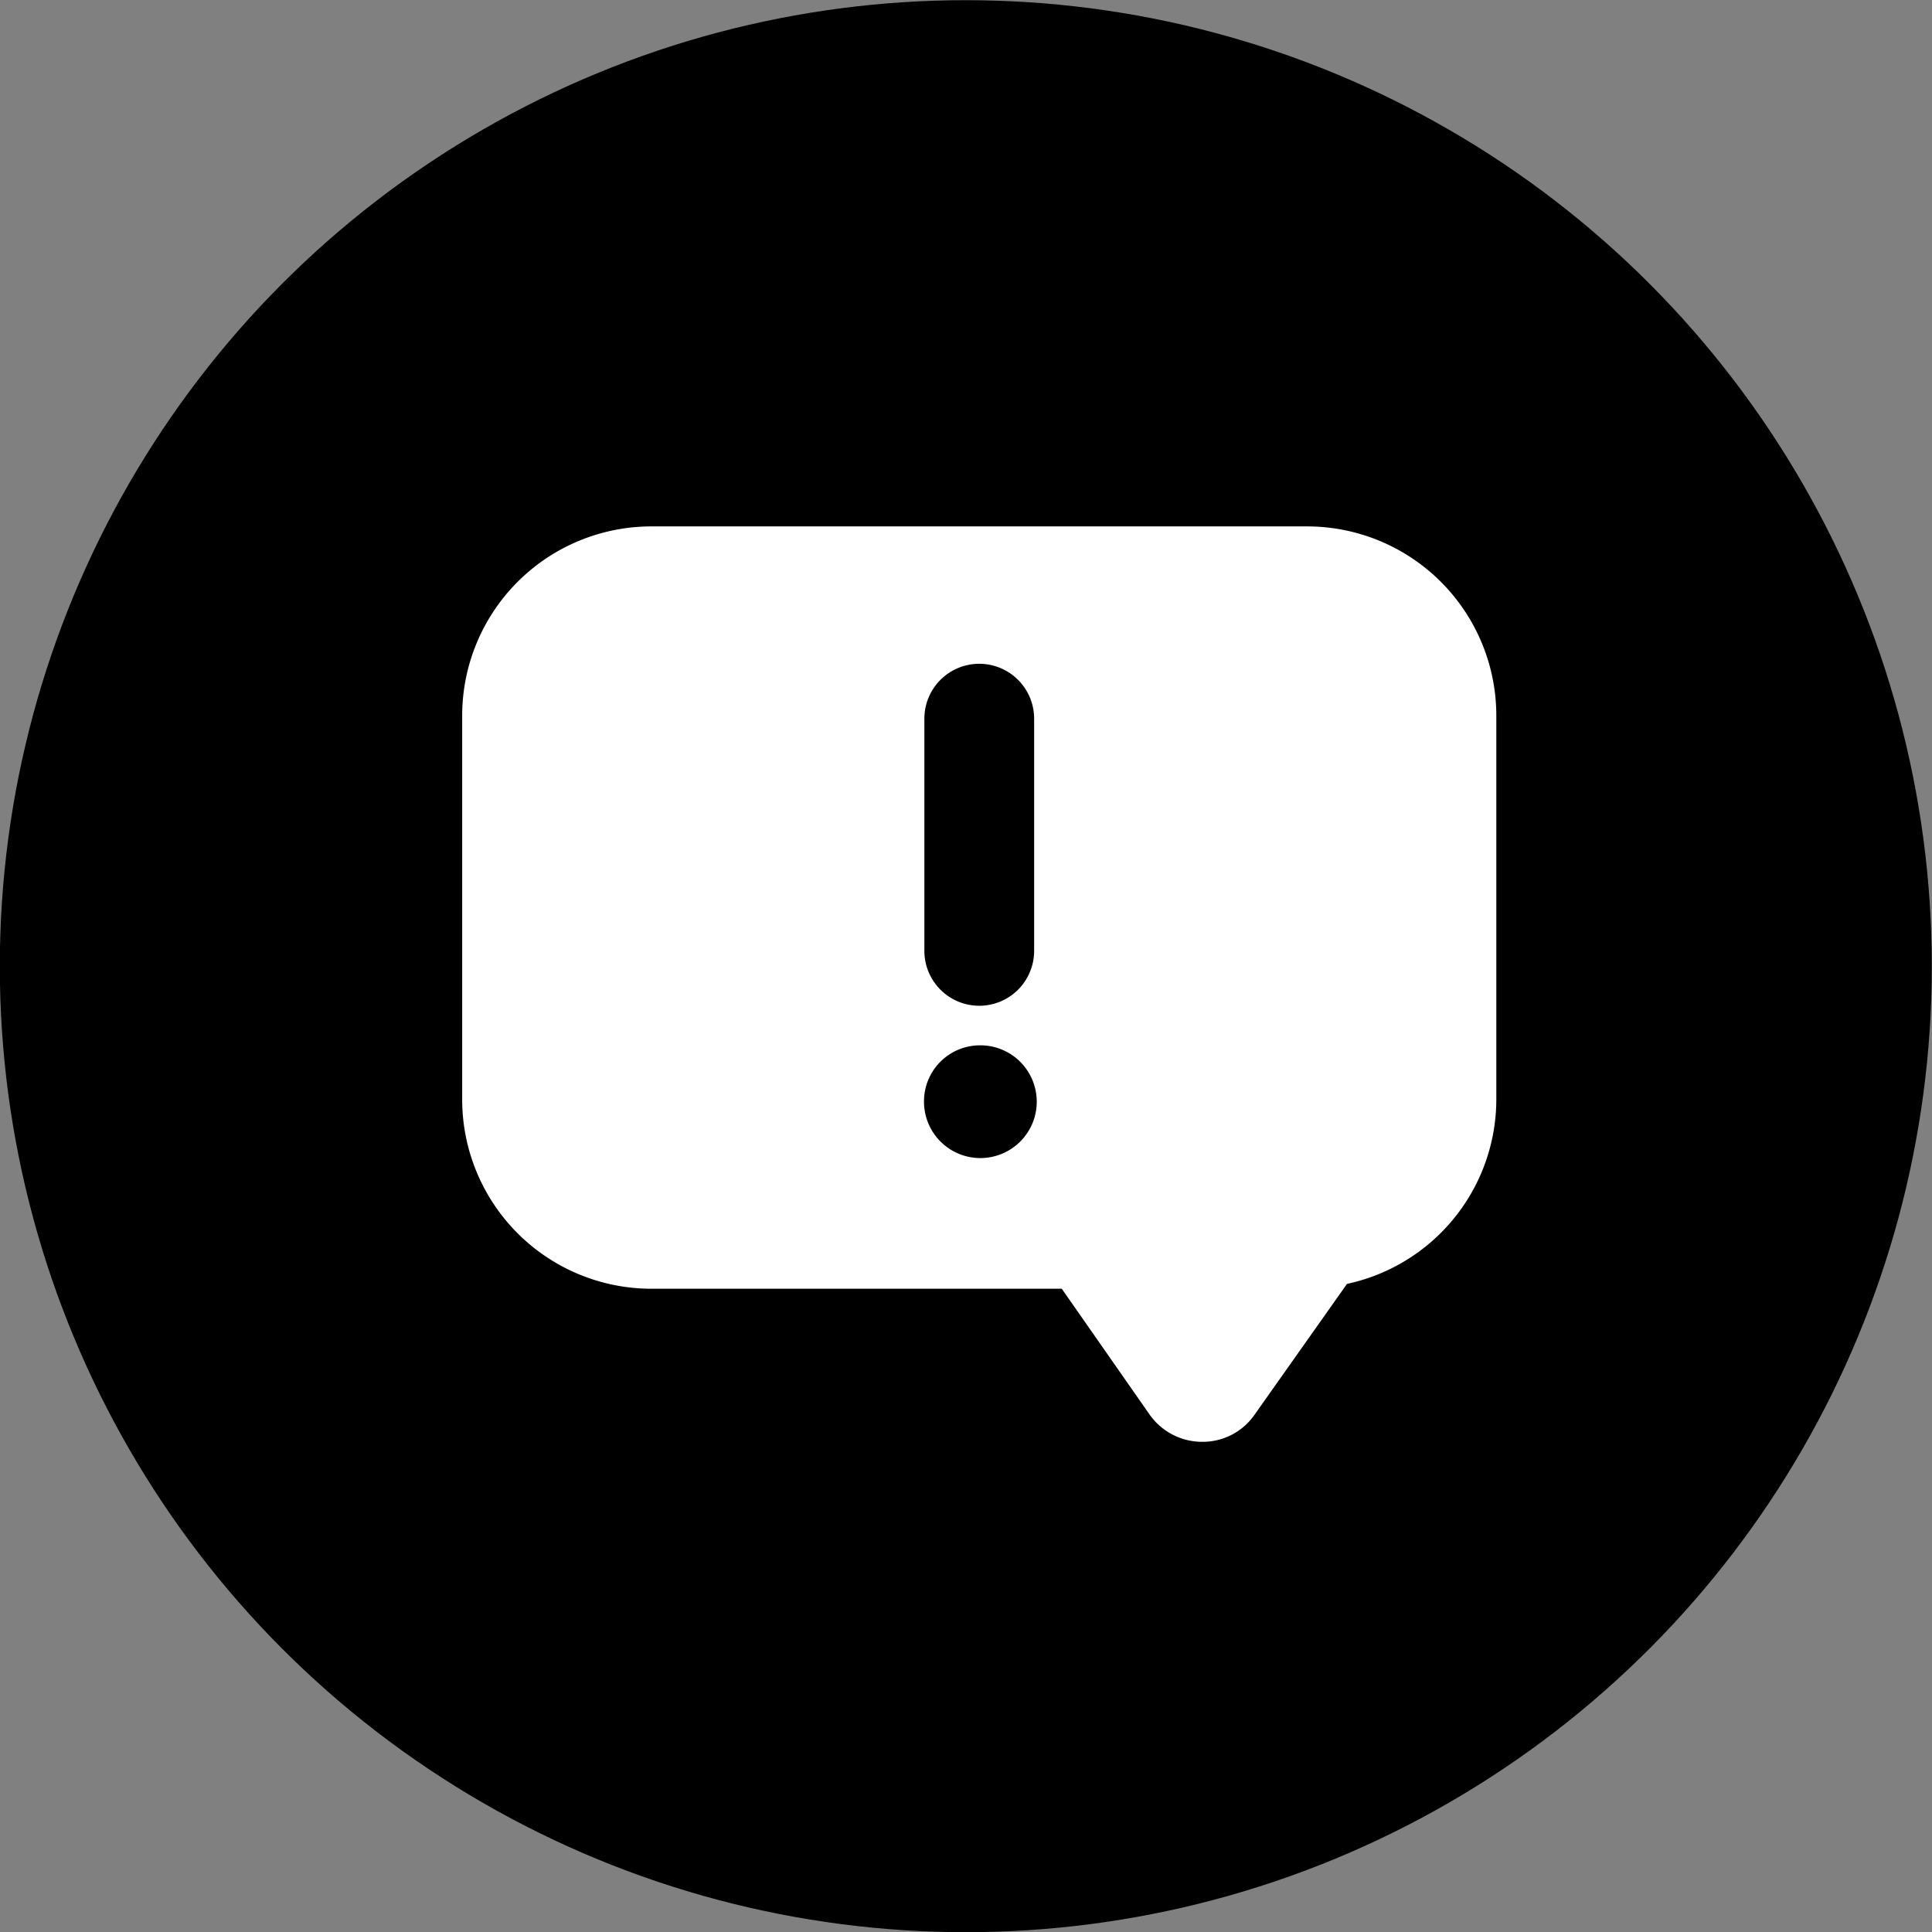
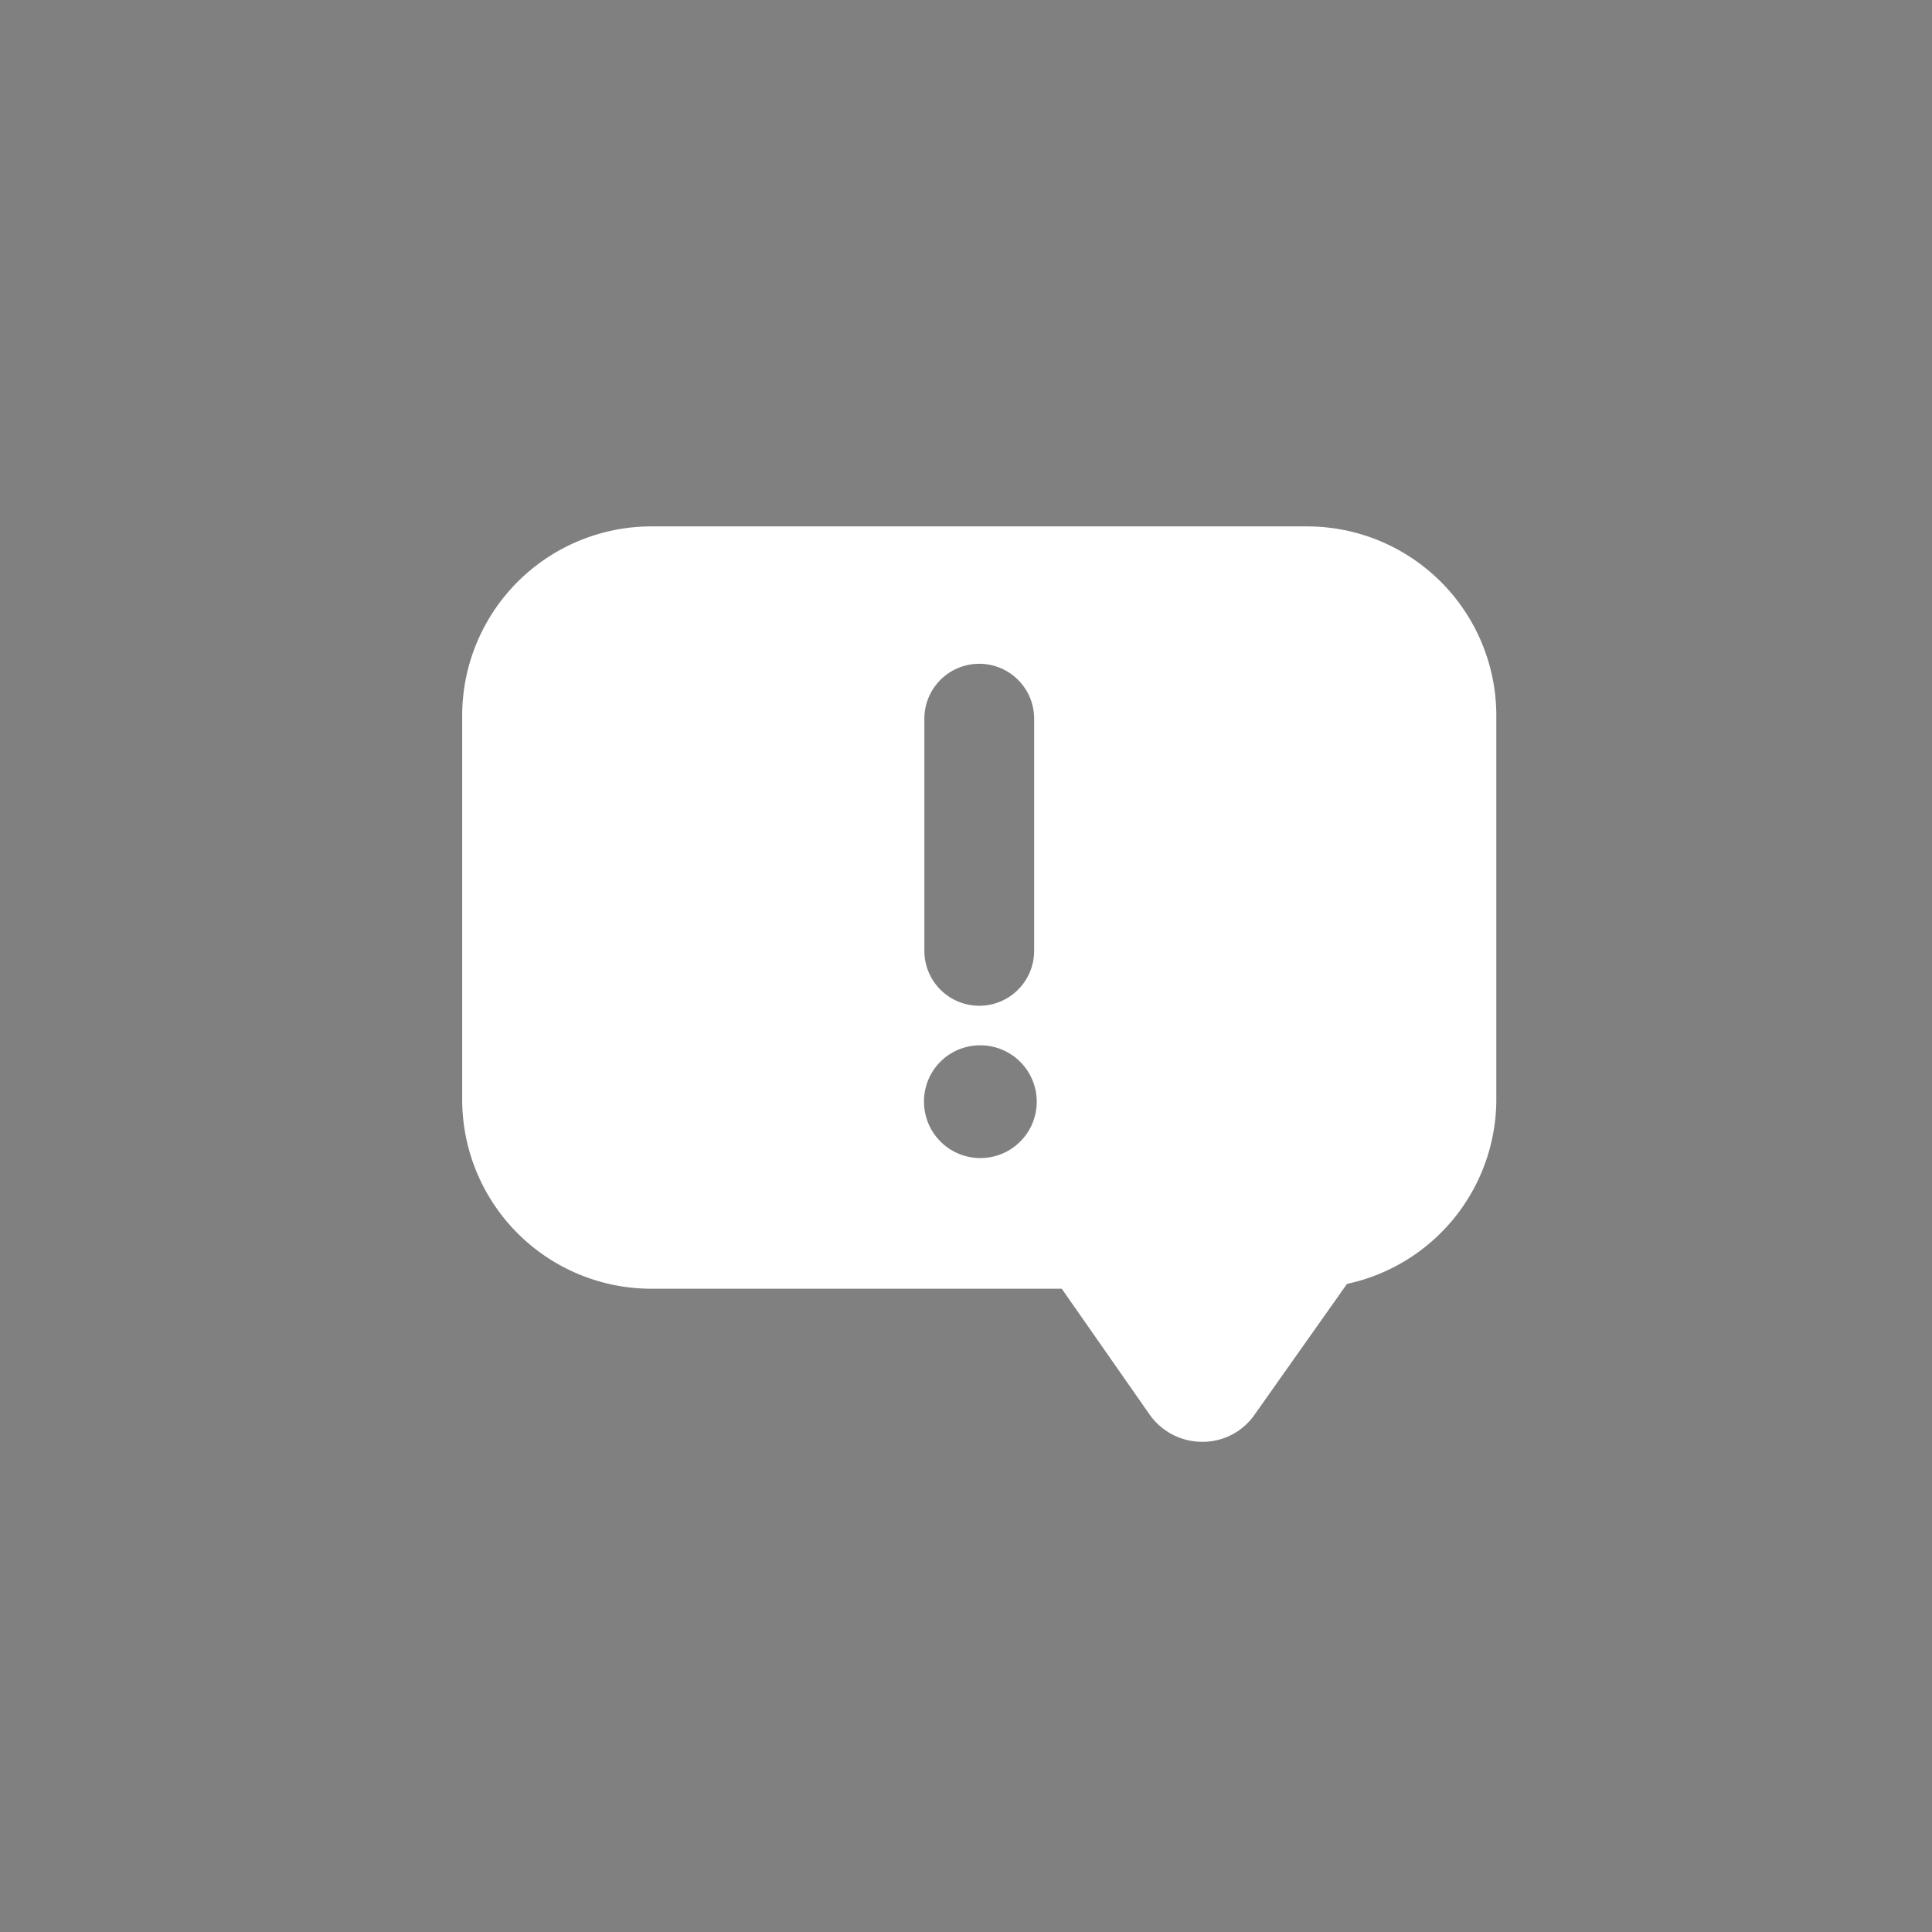
<svg xmlns="http://www.w3.org/2000/svg" id="Layer_1" data-name="Layer 1" viewBox="0 0 51.75 51.75">
  <rect x="0" y="0" width="51.75" height="51.75" fill="#808080" stroke="none" />
  <defs>
    <style>.cls-1{stroke:#000;stroke-miterlimit:10;stroke-width:0.75px;}.cls-2{fill:#fff;}</style>
  </defs>
  <title>point</title>
-   <circle class="cls-1" cx="25.87" cy="25.88" r="25.5" />
-   <path class="cls-2" d="M35,14.1H17.44a5.07,5.07,0,0,0-5.06,5.07V29.45a5.07,5.07,0,0,0,5.06,5.07h11l2.36,3.38a1.72,1.72,0,0,0,1.4.72,1.69,1.69,0,0,0,1.4-.72l2.48-3.51a5.06,5.06,0,0,0,4-4.94V19.17A5.07,5.07,0,0,0,35,14.1ZM26.23,28a1.51,1.51,0,1,1-1.48,1.51A1.5,1.5,0,0,1,26.23,28Zm-1.47-2.53V19.25a1.47,1.47,0,1,1,2.94,0v6.22a1.47,1.47,0,1,1-2.94,0Zm0,0" />
+   <path class="cls-2" d="M35,14.1H17.44a5.07,5.07,0,0,0-5.06,5.07V29.45a5.07,5.07,0,0,0,5.06,5.07h11l2.36,3.38a1.72,1.72,0,0,0,1.4.72,1.69,1.69,0,0,0,1.4-.72l2.48-3.51a5.06,5.06,0,0,0,4-4.94V19.17A5.07,5.07,0,0,0,35,14.1ZM26.23,28a1.51,1.51,0,1,1-1.48,1.51A1.5,1.5,0,0,1,26.23,28Zm-1.47-2.53V19.25a1.47,1.47,0,1,1,2.94,0v6.22a1.47,1.47,0,1,1-2.94,0Z" />
</svg>